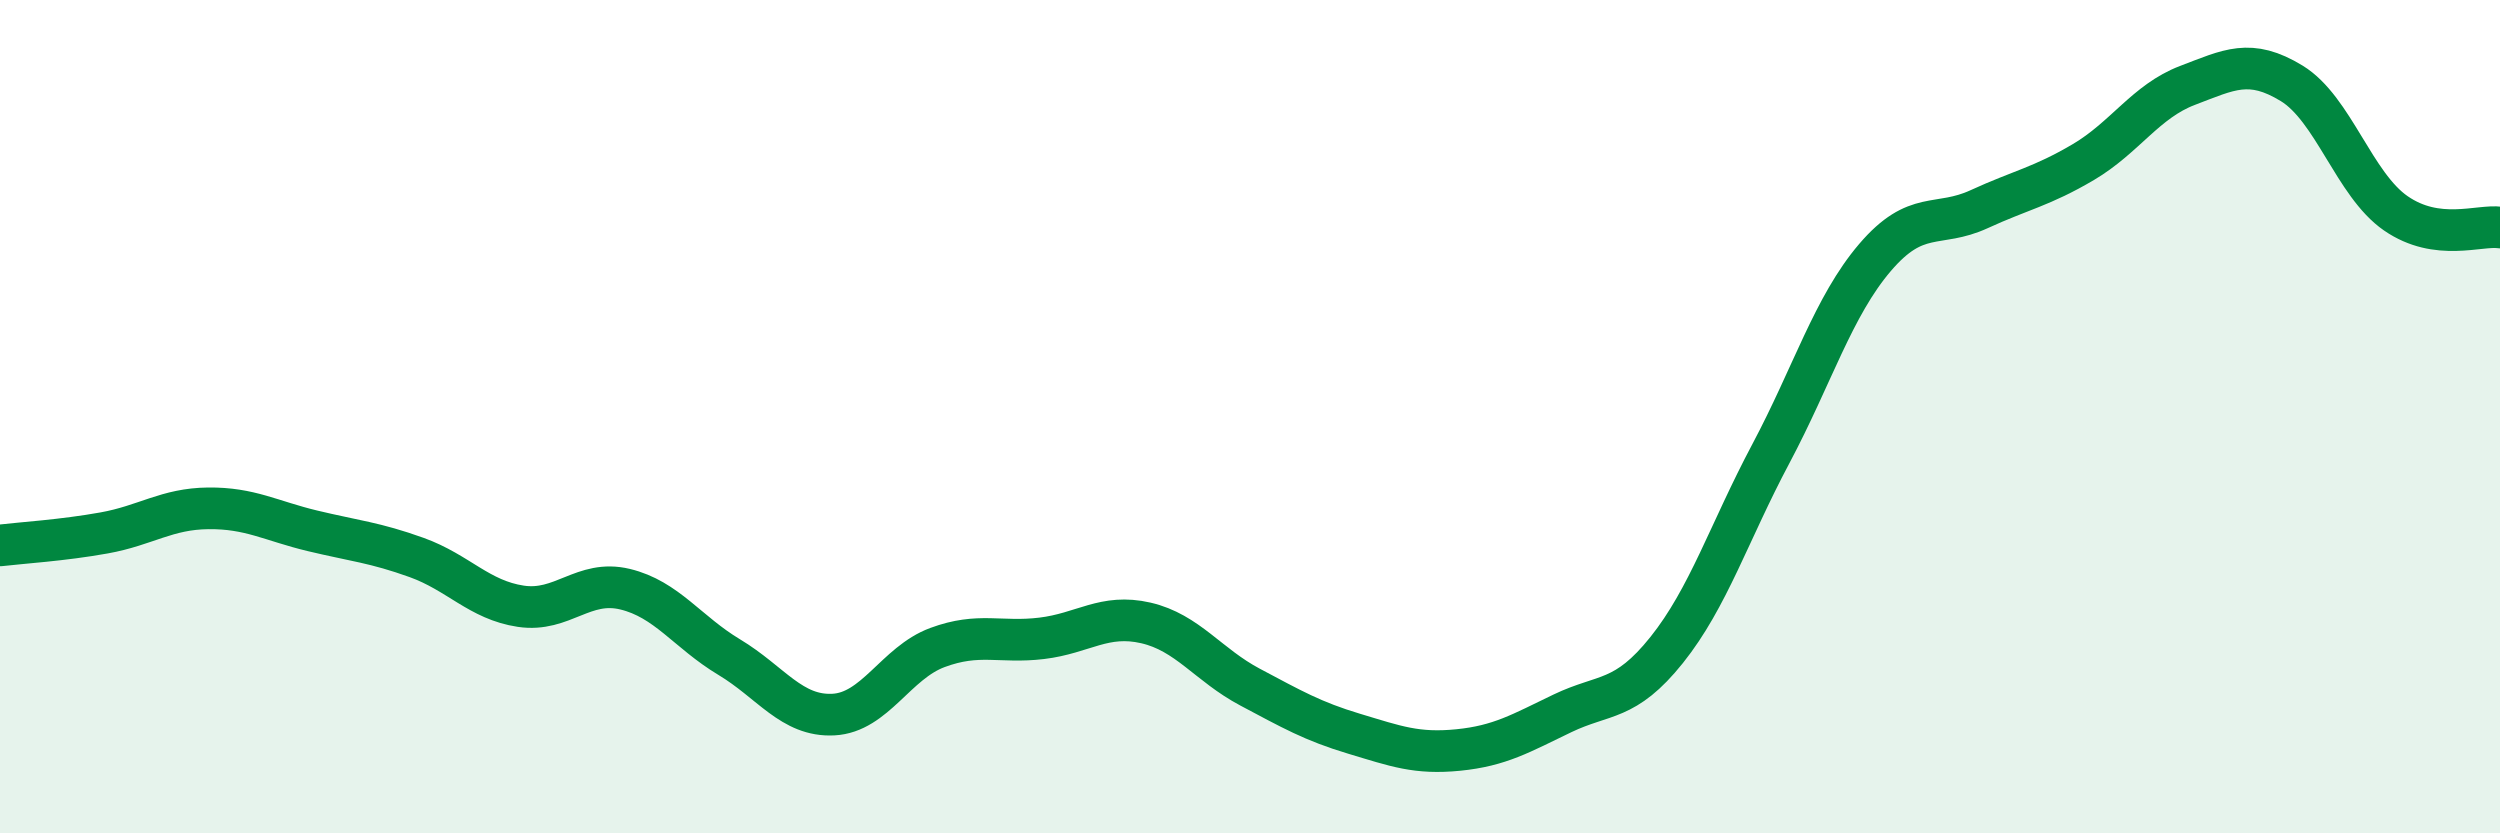
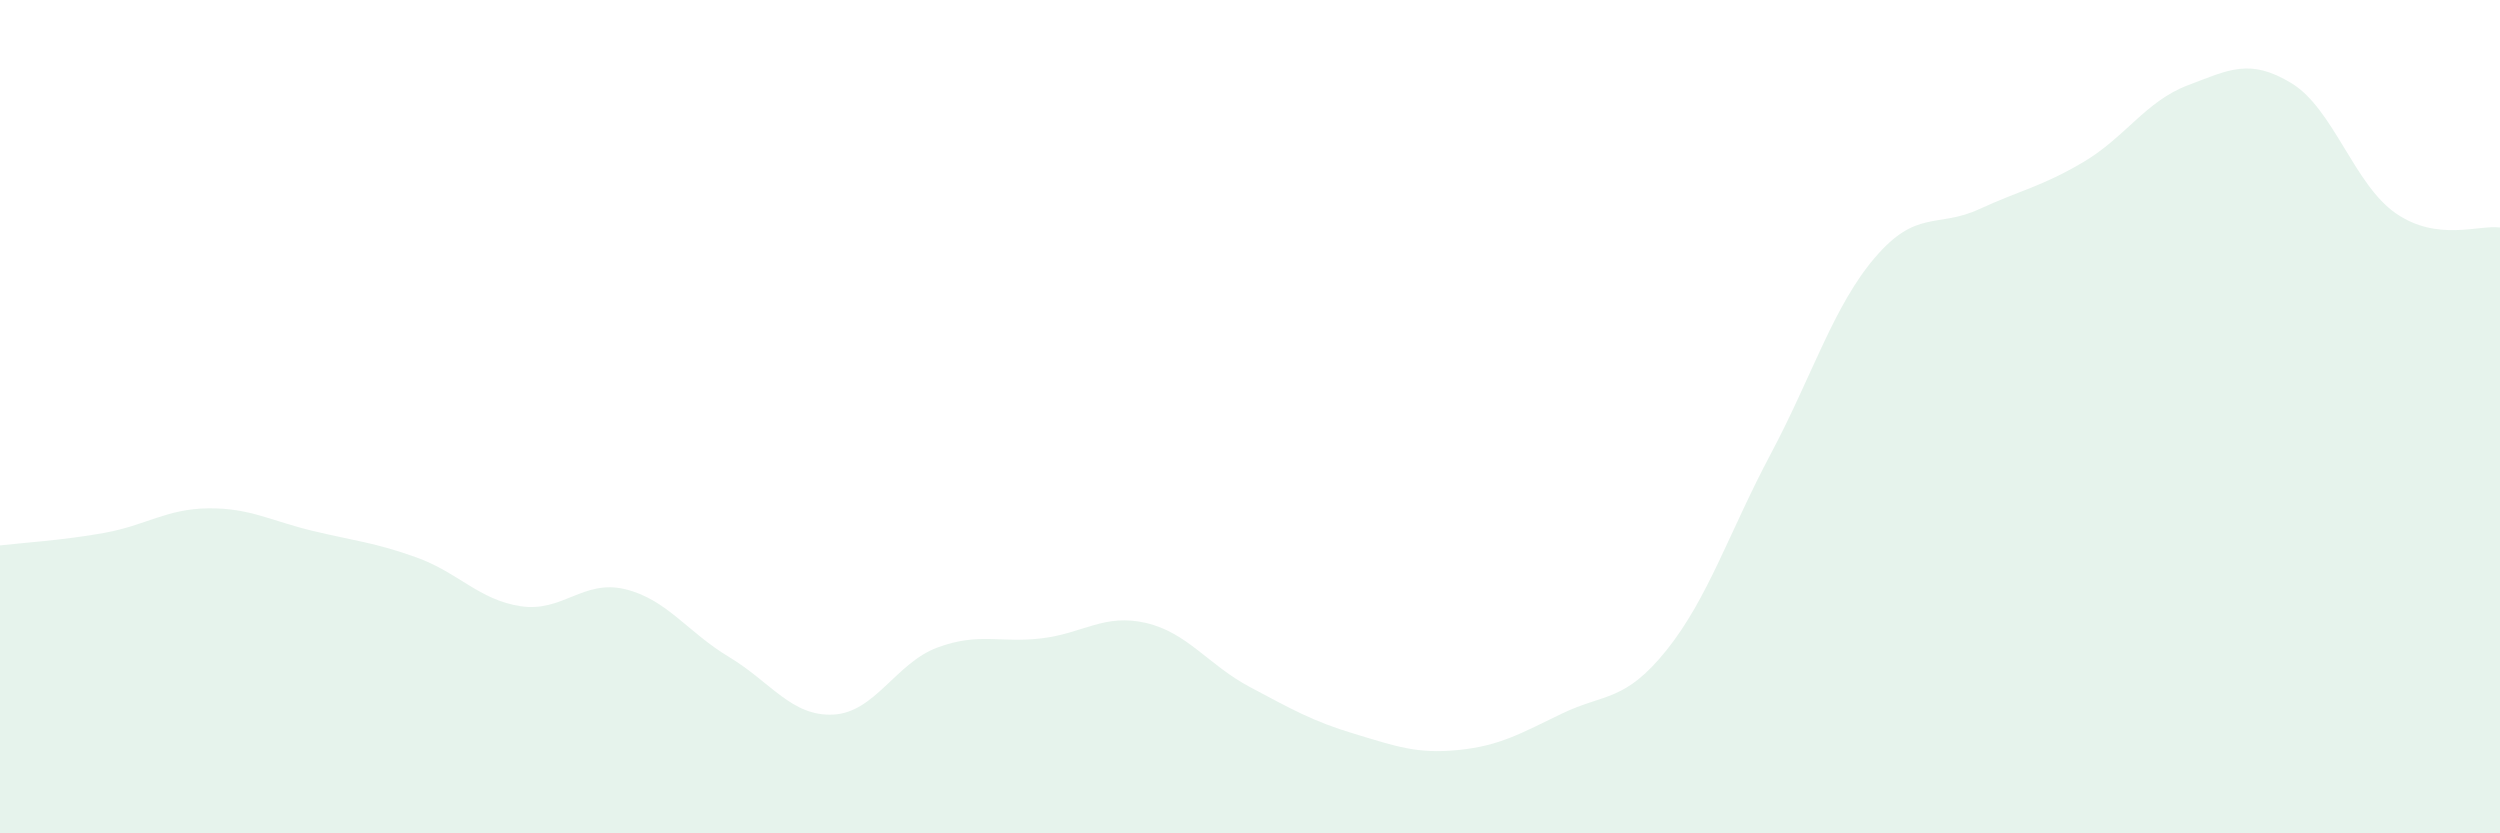
<svg xmlns="http://www.w3.org/2000/svg" width="60" height="20" viewBox="0 0 60 20">
  <path d="M 0,13.09 C 0.5,13.03 1.5,12.97 2.5,12.79 C 3.5,12.61 4,12.21 5,12.2 C 6,12.19 6.5,12.5 7.5,12.74 C 8.5,12.98 9,13.02 10,13.38 C 11,13.74 11.5,14.4 12.5,14.55 C 13.5,14.7 14,13.9 15,14.14 C 16,14.38 16.5,15.17 17.5,15.77 C 18.5,16.37 19,17.2 20,17.15 C 21,17.1 21.5,15.91 22.5,15.54 C 23.5,15.17 24,15.44 25,15.32 C 26,15.2 26.5,14.72 27.5,14.95 C 28.5,15.18 29,15.96 30,16.49 C 31,17.02 31.5,17.31 32.5,17.61 C 33.5,17.91 34,18.1 35,18 C 36,17.9 36.5,17.6 37.5,17.12 C 38.5,16.64 39,16.85 40,15.6 C 41,14.35 41.5,12.77 42.5,10.89 C 43.5,9.01 44,7.35 45,6.18 C 46,5.01 46.5,5.48 47.5,5.02 C 48.5,4.56 49,4.48 50,3.89 C 51,3.3 51.5,2.43 52.5,2.05 C 53.5,1.67 54,1.39 55,2 C 56,2.61 56.5,4.43 57.5,5.12 C 58.5,5.81 59.5,5.39 60,5.46L60 20L0 20Z" fill="#008740" opacity="0.1" stroke-linecap="round" stroke-linejoin="round" />
-   <path d="M 0,13.09 C 0.5,13.03 1.5,12.97 2.5,12.79 C 3.5,12.61 4,12.21 5,12.2 C 6,12.19 6.5,12.5 7.5,12.74 C 8.5,12.98 9,13.02 10,13.38 C 11,13.74 11.5,14.4 12.5,14.55 C 13.5,14.7 14,13.9 15,14.14 C 16,14.38 16.5,15.17 17.5,15.77 C 18.5,16.37 19,17.2 20,17.15 C 21,17.1 21.5,15.91 22.5,15.54 C 23.5,15.17 24,15.44 25,15.32 C 26,15.2 26.5,14.72 27.5,14.95 C 28.5,15.18 29,15.96 30,16.49 C 31,17.02 31.5,17.31 32.5,17.61 C 33.5,17.91 34,18.1 35,18 C 36,17.9 36.5,17.6 37.5,17.12 C 38.5,16.64 39,16.85 40,15.6 C 41,14.35 41.5,12.77 42.5,10.89 C 43.5,9.01 44,7.35 45,6.18 C 46,5.01 46.5,5.48 47.5,5.02 C 48.5,4.56 49,4.48 50,3.89 C 51,3.3 51.5,2.43 52.5,2.05 C 53.5,1.67 54,1.39 55,2 C 56,2.61 56.5,4.43 57.5,5.12 C 58.5,5.81 59.5,5.39 60,5.46" stroke="#008740" stroke-width="1" fill="none" stroke-linecap="round" stroke-linejoin="round" />
</svg>